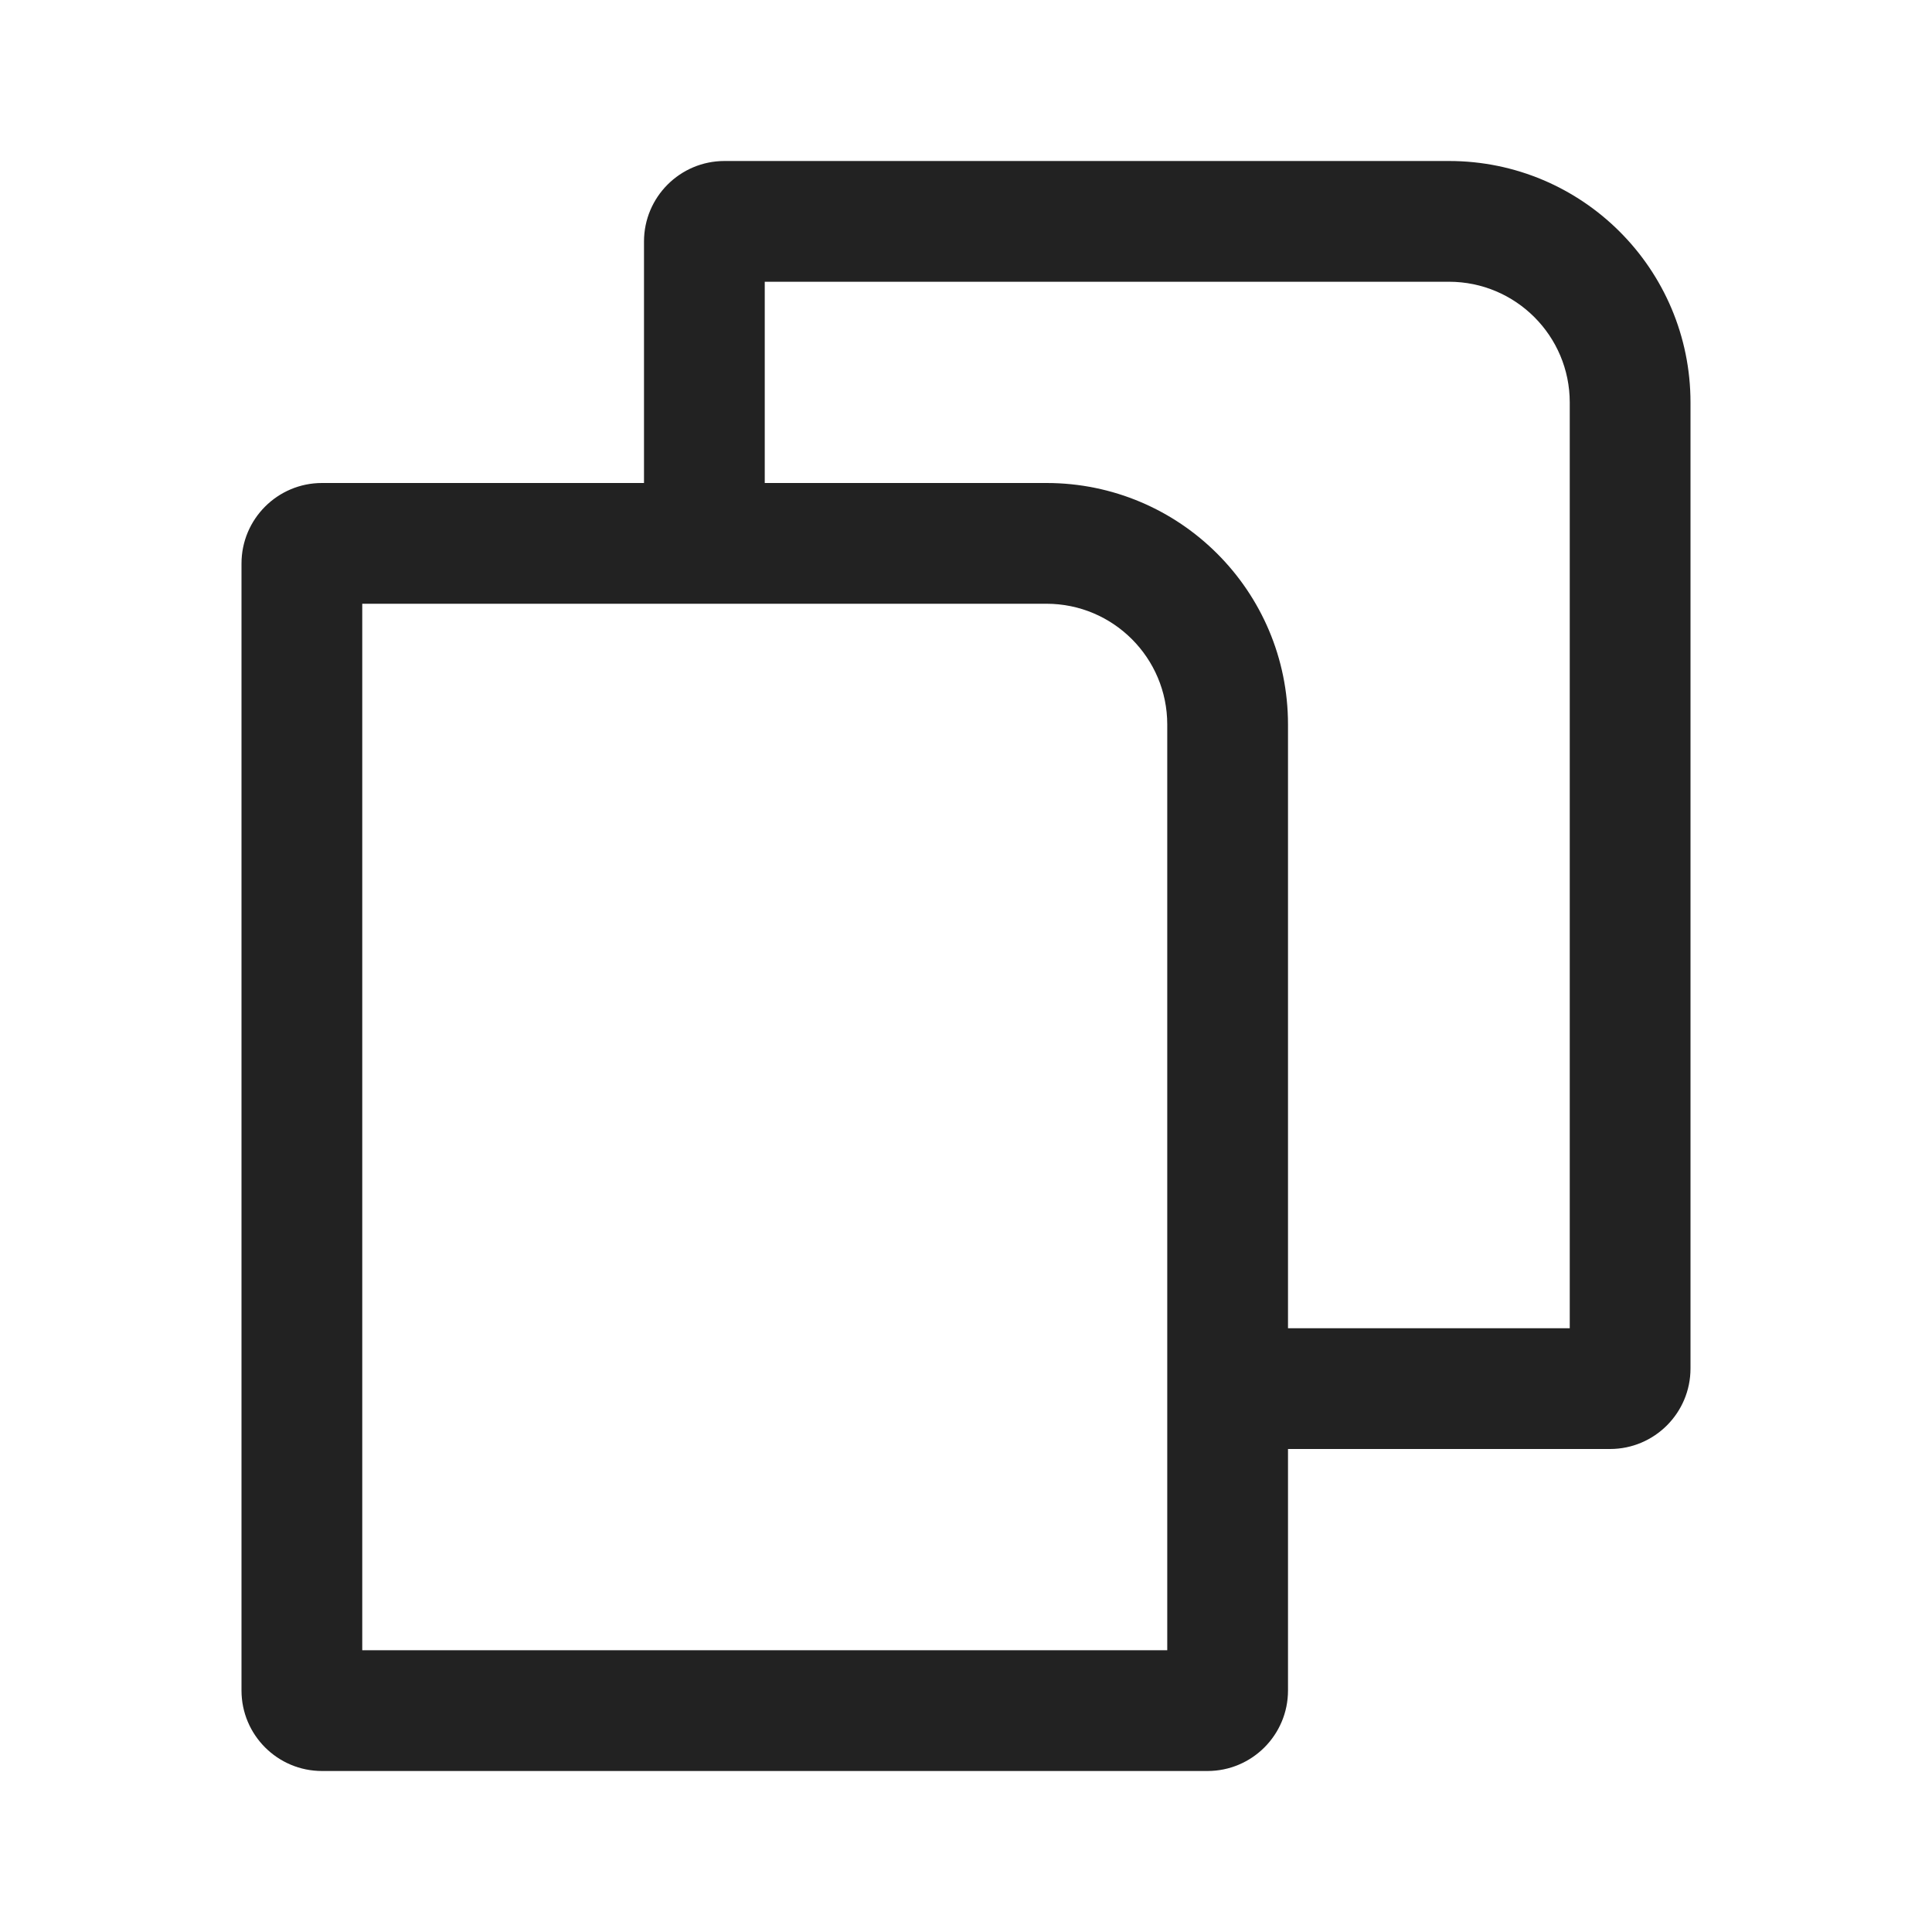
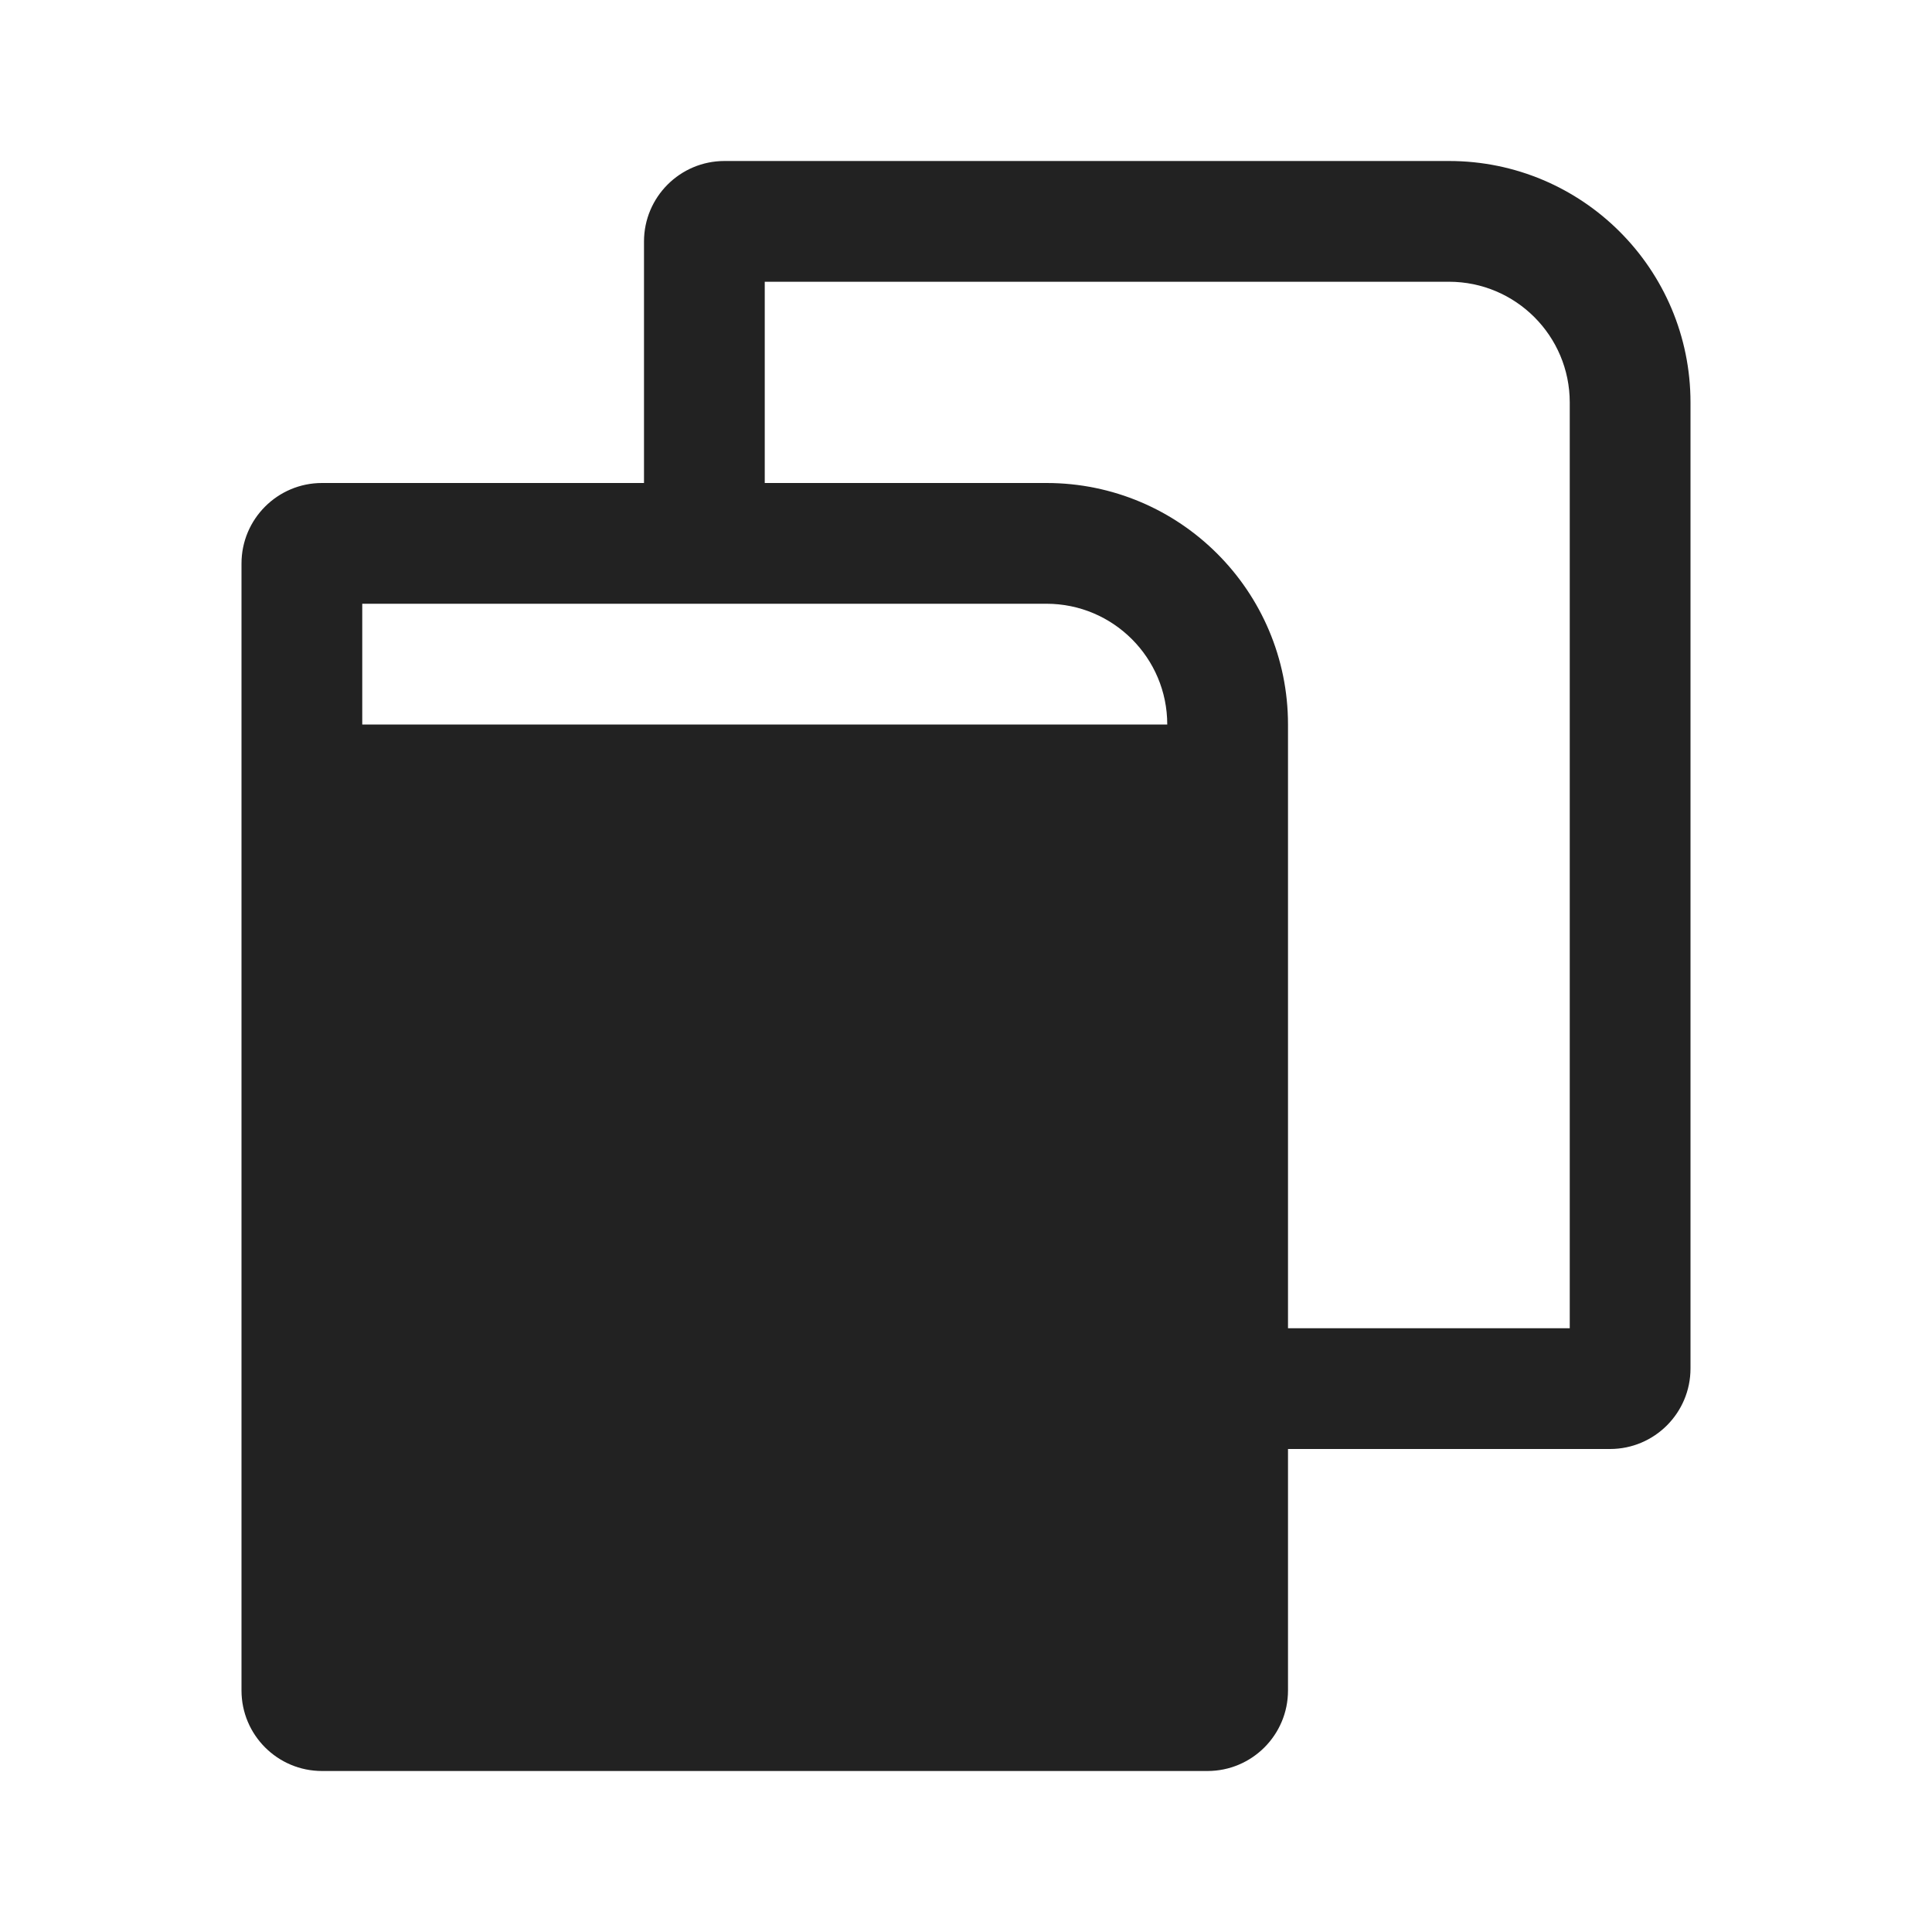
<svg xmlns="http://www.w3.org/2000/svg" width="24" height="24" viewBox="0 0 24 24" fill="none">
-   <path fill-rule="evenodd" clip-rule="evenodd" d="M8 6H4C3.448 6 3 6.448 3 7V21C3 21.552 3.448 22 4 22H15C15.552 22 16 21.552 16 21V18H20C20.552 18 21 17.552 21 17V5C21 3.343 19.657 2 18 2H9C8.448 2 8 2.448 8 3V6ZM9.5 6H13C14.657 6 16 7.343 16 9V16.5H19.5V5C19.5 4.172 18.828 3.5 18 3.5H9.5V6ZM4.5 20.5V7.5H13C13.828 7.5 14.5 8.172 14.5 9V20.5H4.5Z" fill="#222222" />
+   <path fill-rule="evenodd" clip-rule="evenodd" d="M8 6H4C3.448 6 3 6.448 3 7V21C3 21.552 3.448 22 4 22H15C15.552 22 16 21.552 16 21V18H20C20.552 18 21 17.552 21 17V5C21 3.343 19.657 2 18 2H9C8.448 2 8 2.448 8 3V6ZM9.5 6H13C14.657 6 16 7.343 16 9V16.5H19.5V5C19.5 4.172 18.828 3.5 18 3.5H9.5V6ZM4.5 20.5V7.5H13C13.828 7.5 14.5 8.172 14.5 9H4.5Z" fill="#222222" />
</svg>